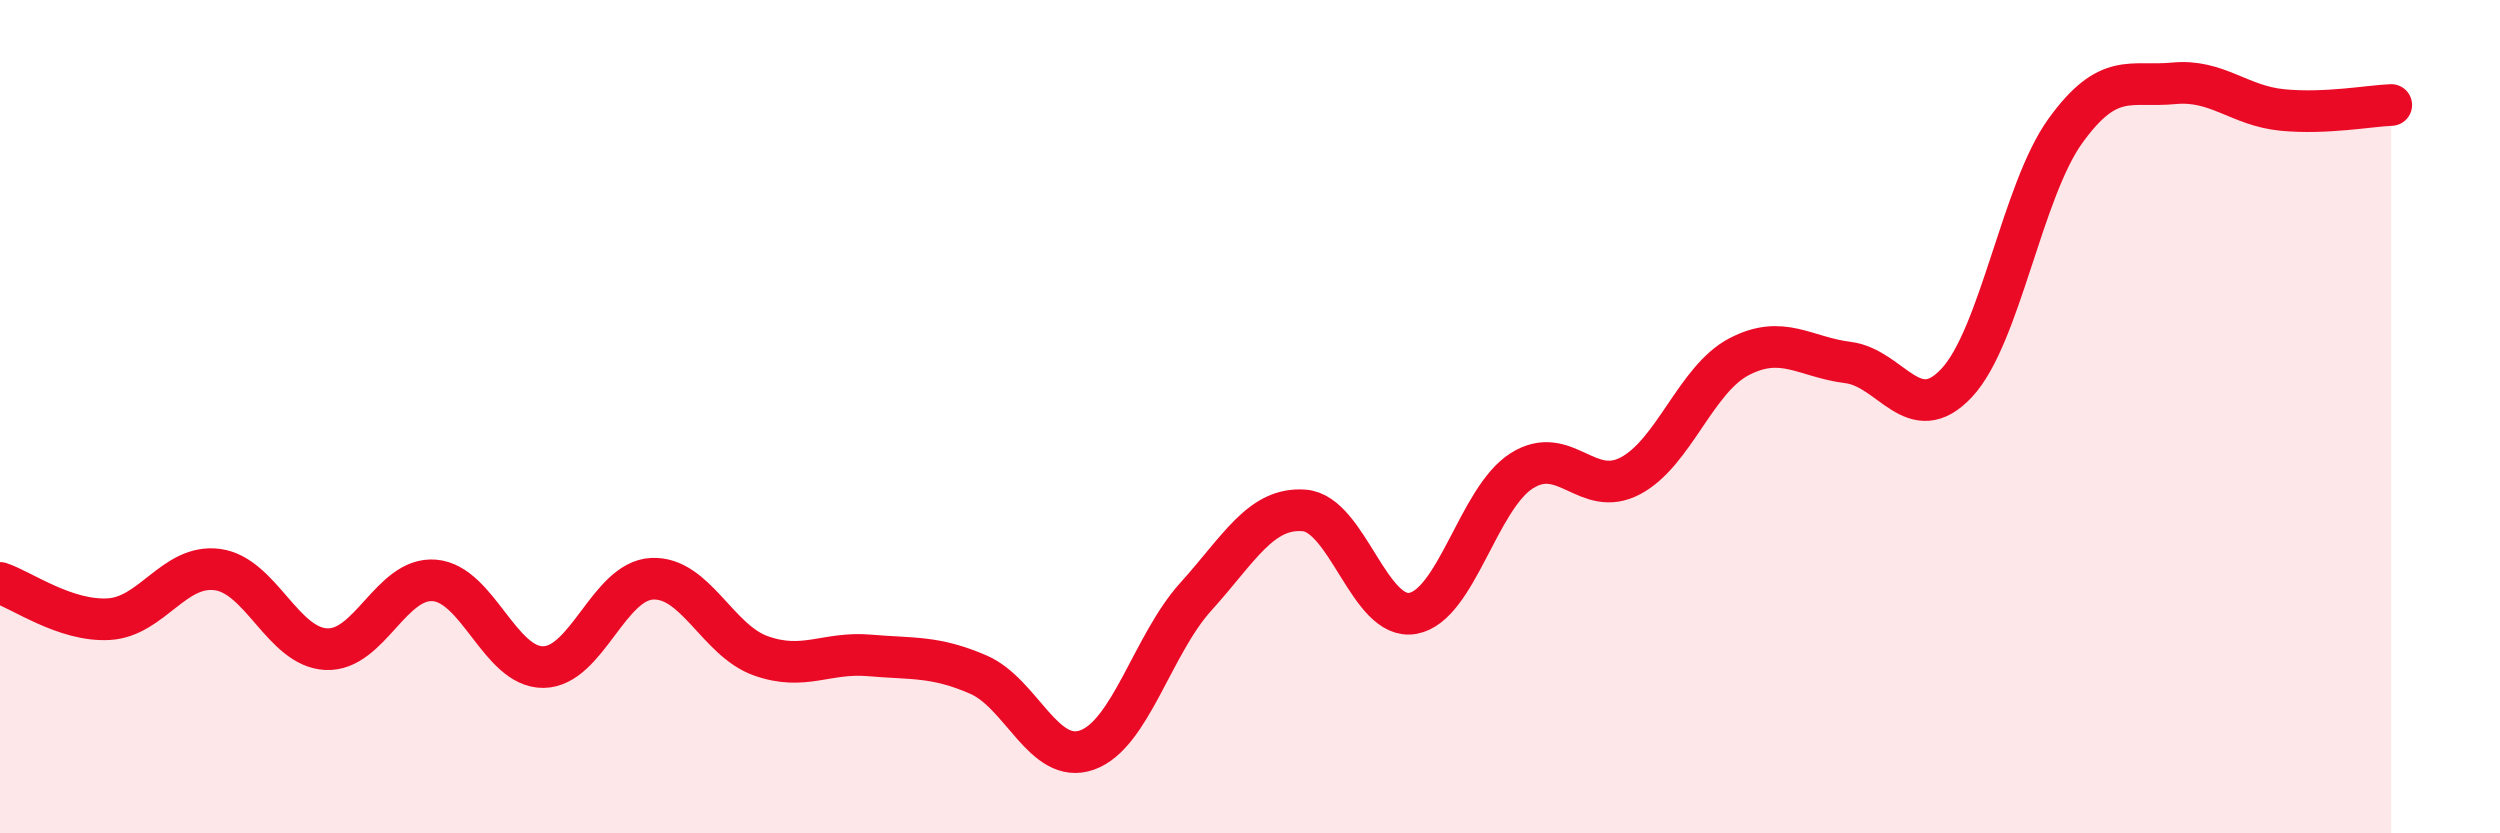
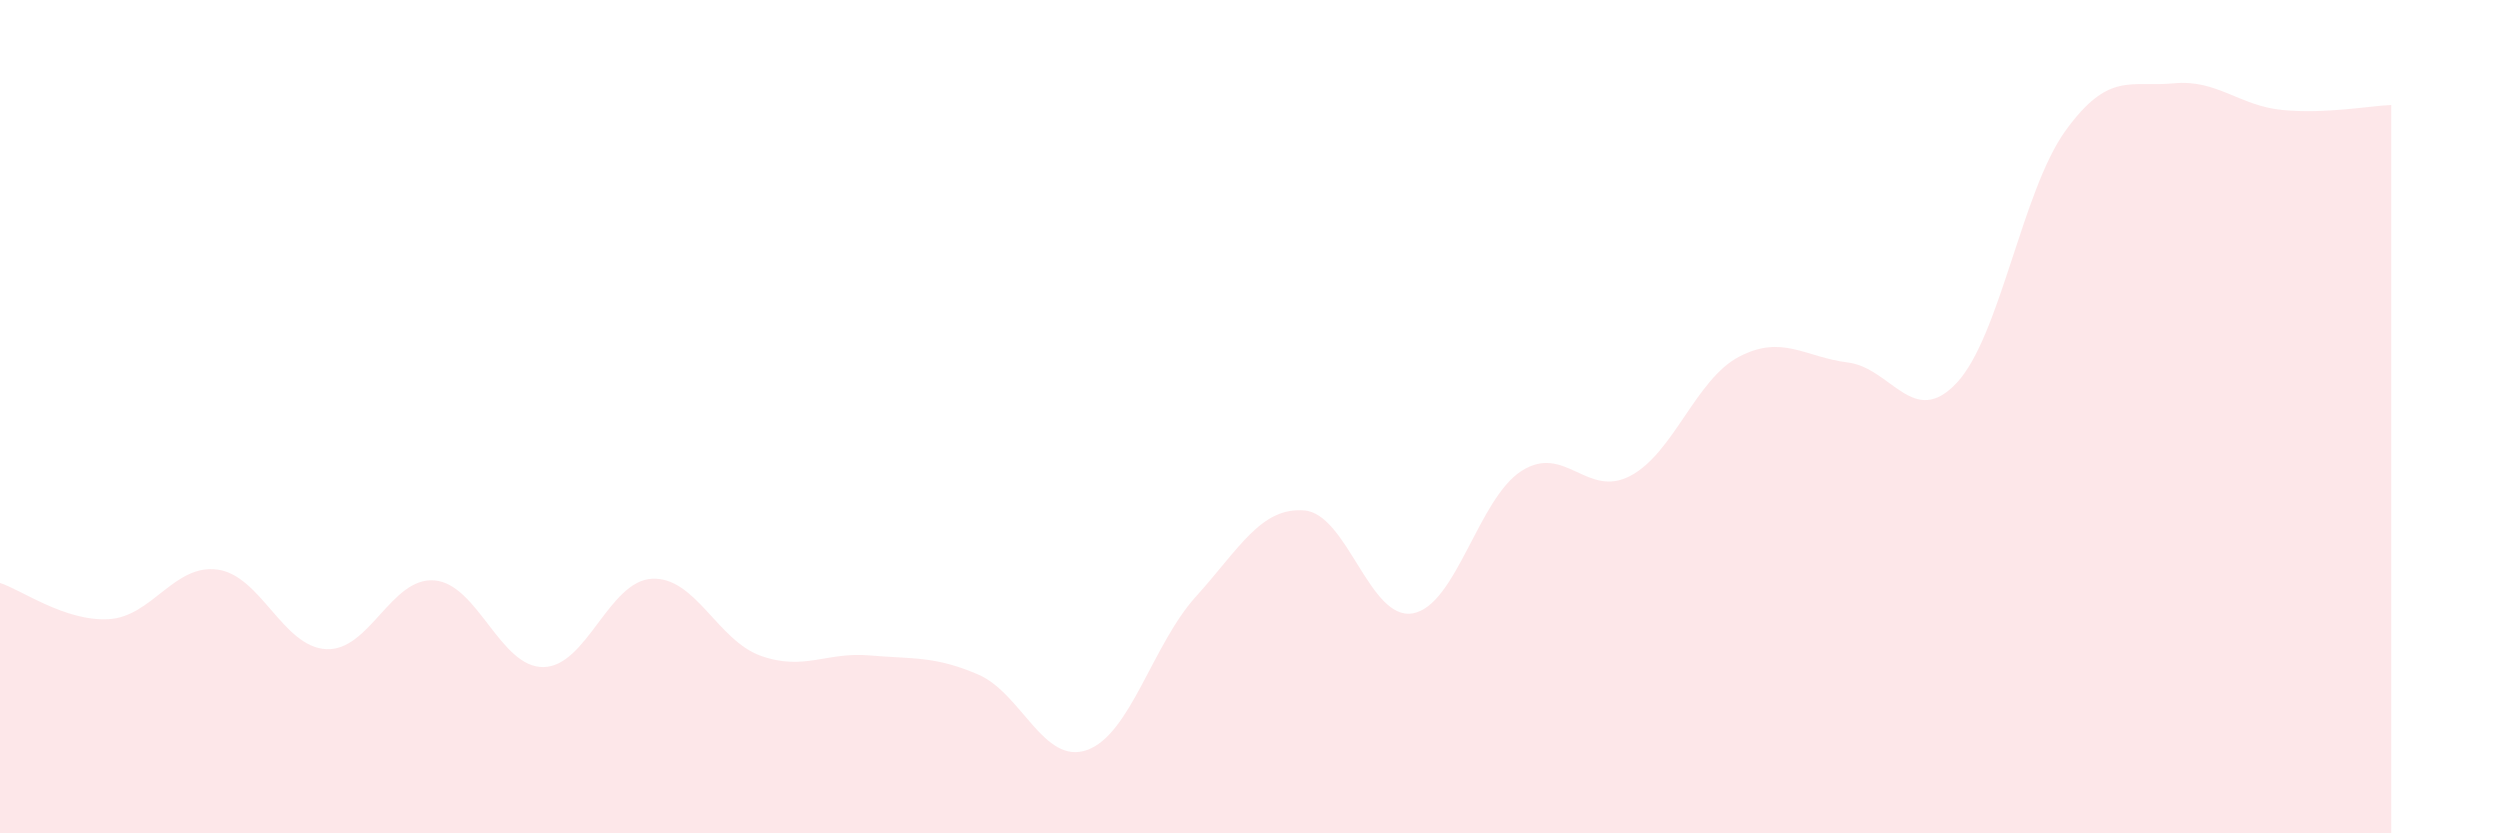
<svg xmlns="http://www.w3.org/2000/svg" width="60" height="20" viewBox="0 0 60 20">
  <path d="M 0,13.99 C 0.52,14.16 1.57,14.92 2.61,14.86 C 3.65,14.8 4.18,13.53 5.22,13.67 C 6.26,13.81 6.79,15.53 7.83,15.58 C 8.87,15.63 9.39,13.84 10.43,13.93 C 11.47,14.02 12,16.02 13.04,16.01 C 14.08,16 14.61,13.94 15.65,13.89 C 16.69,13.84 17.22,15.37 18.26,15.74 C 19.3,16.11 19.83,15.64 20.87,15.73 C 21.91,15.82 22.44,15.74 23.48,16.19 C 24.52,16.64 25.05,18.37 26.09,18 C 27.13,17.63 27.66,15.47 28.7,14.32 C 29.74,13.17 30.26,12.17 31.3,12.25 C 32.34,12.33 32.87,14.91 33.91,14.72 C 34.95,14.53 35.48,11.96 36.52,11.3 C 37.56,10.64 38.09,11.97 39.13,11.42 C 40.17,10.87 40.7,9.1 41.74,8.56 C 42.78,8.02 43.31,8.57 44.35,8.7 C 45.39,8.83 45.92,10.3 46.96,9.19 C 48,8.08 48.53,4.58 49.57,3.14 C 50.61,1.7 51.13,2.1 52.17,2 C 53.21,1.9 53.74,2.54 54.78,2.64 C 55.82,2.74 56.87,2.54 57.39,2.52L57.39 20L0 20Z" fill="#EB0A25" opacity="0.1" stroke-linecap="round" stroke-linejoin="round" />
-   <path d="M 0,13.99 C 0.52,14.16 1.57,14.92 2.61,14.86 C 3.65,14.8 4.18,13.53 5.22,13.67 C 6.26,13.81 6.79,15.53 7.83,15.58 C 8.87,15.63 9.39,13.84 10.43,13.93 C 11.47,14.02 12,16.02 13.04,16.01 C 14.08,16 14.61,13.94 15.65,13.89 C 16.69,13.84 17.22,15.37 18.26,15.74 C 19.3,16.11 19.83,15.64 20.87,15.73 C 21.91,15.82 22.44,15.74 23.48,16.19 C 24.52,16.64 25.05,18.37 26.09,18 C 27.13,17.63 27.66,15.47 28.7,14.32 C 29.74,13.17 30.26,12.17 31.3,12.25 C 32.34,12.33 32.87,14.91 33.91,14.72 C 34.95,14.53 35.48,11.96 36.52,11.3 C 37.56,10.64 38.09,11.97 39.13,11.42 C 40.17,10.87 40.7,9.1 41.74,8.56 C 42.78,8.02 43.31,8.57 44.35,8.7 C 45.39,8.83 45.92,10.3 46.96,9.19 C 48,8.08 48.53,4.58 49.57,3.14 C 50.61,1.7 51.13,2.1 52.17,2 C 53.21,1.9 53.74,2.54 54.78,2.64 C 55.82,2.74 56.87,2.54 57.39,2.52" stroke="#EB0A25" stroke-width="1" fill="none" stroke-linecap="round" stroke-linejoin="round" />
</svg>